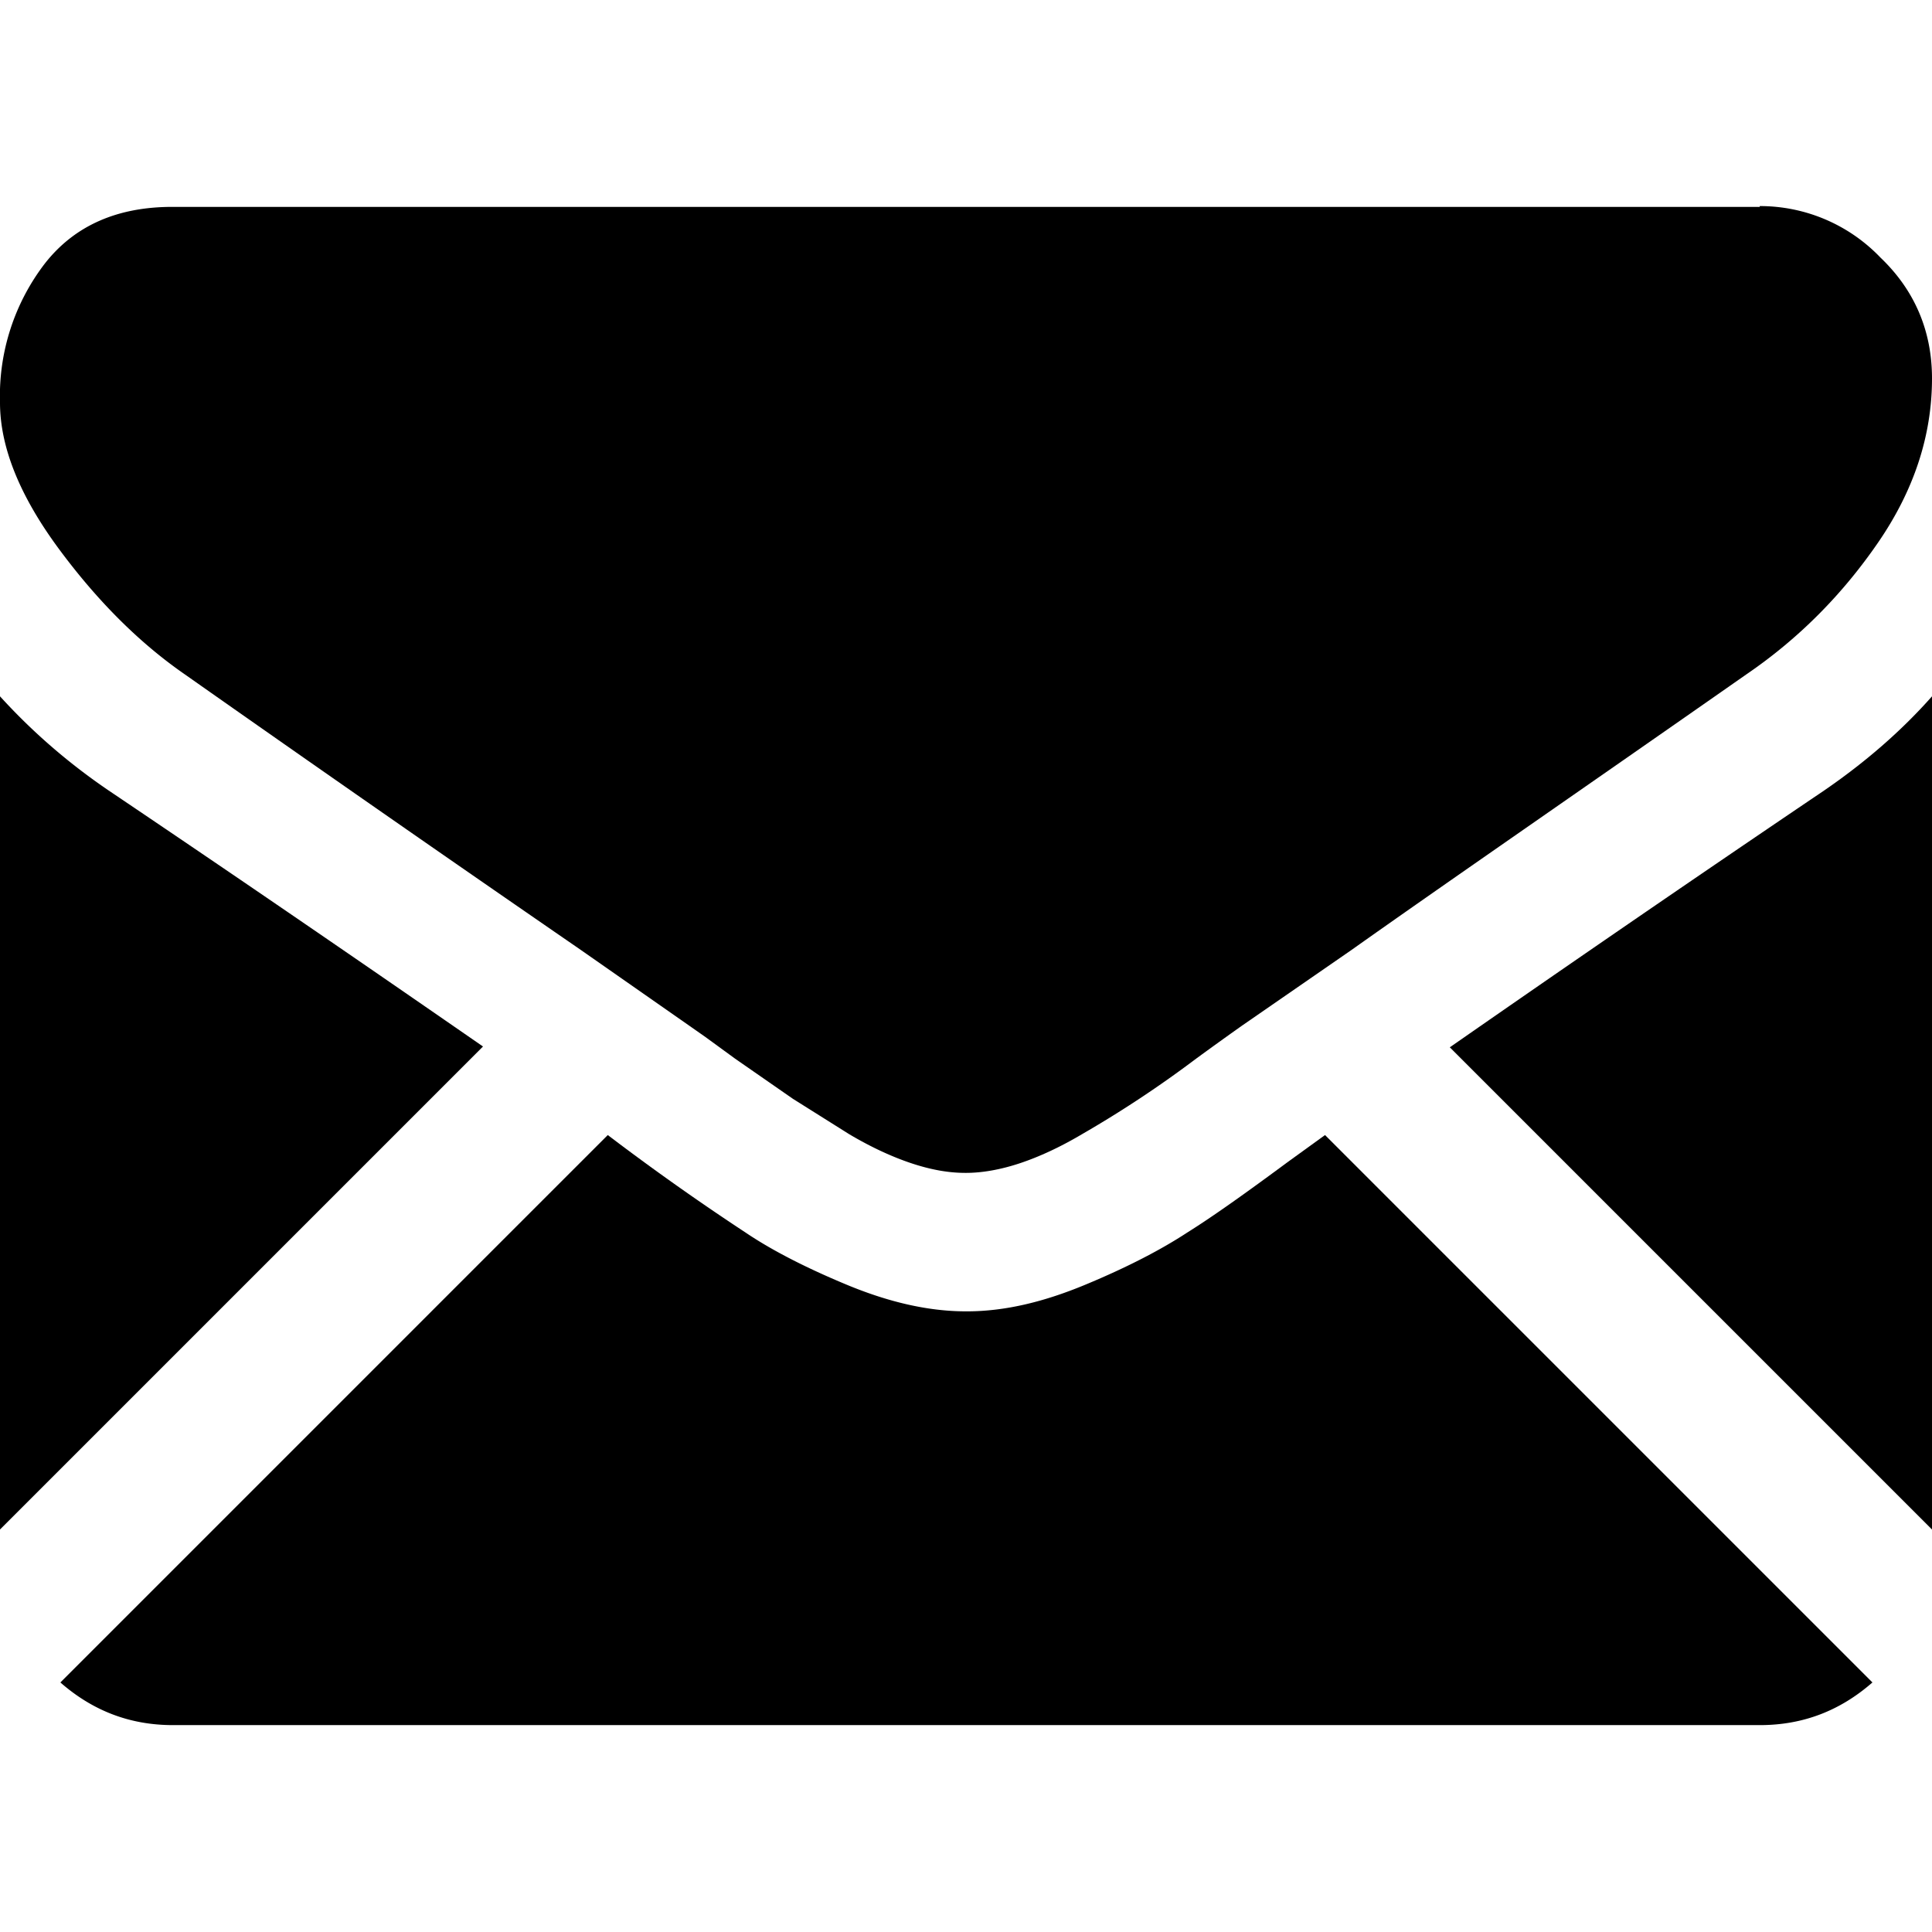
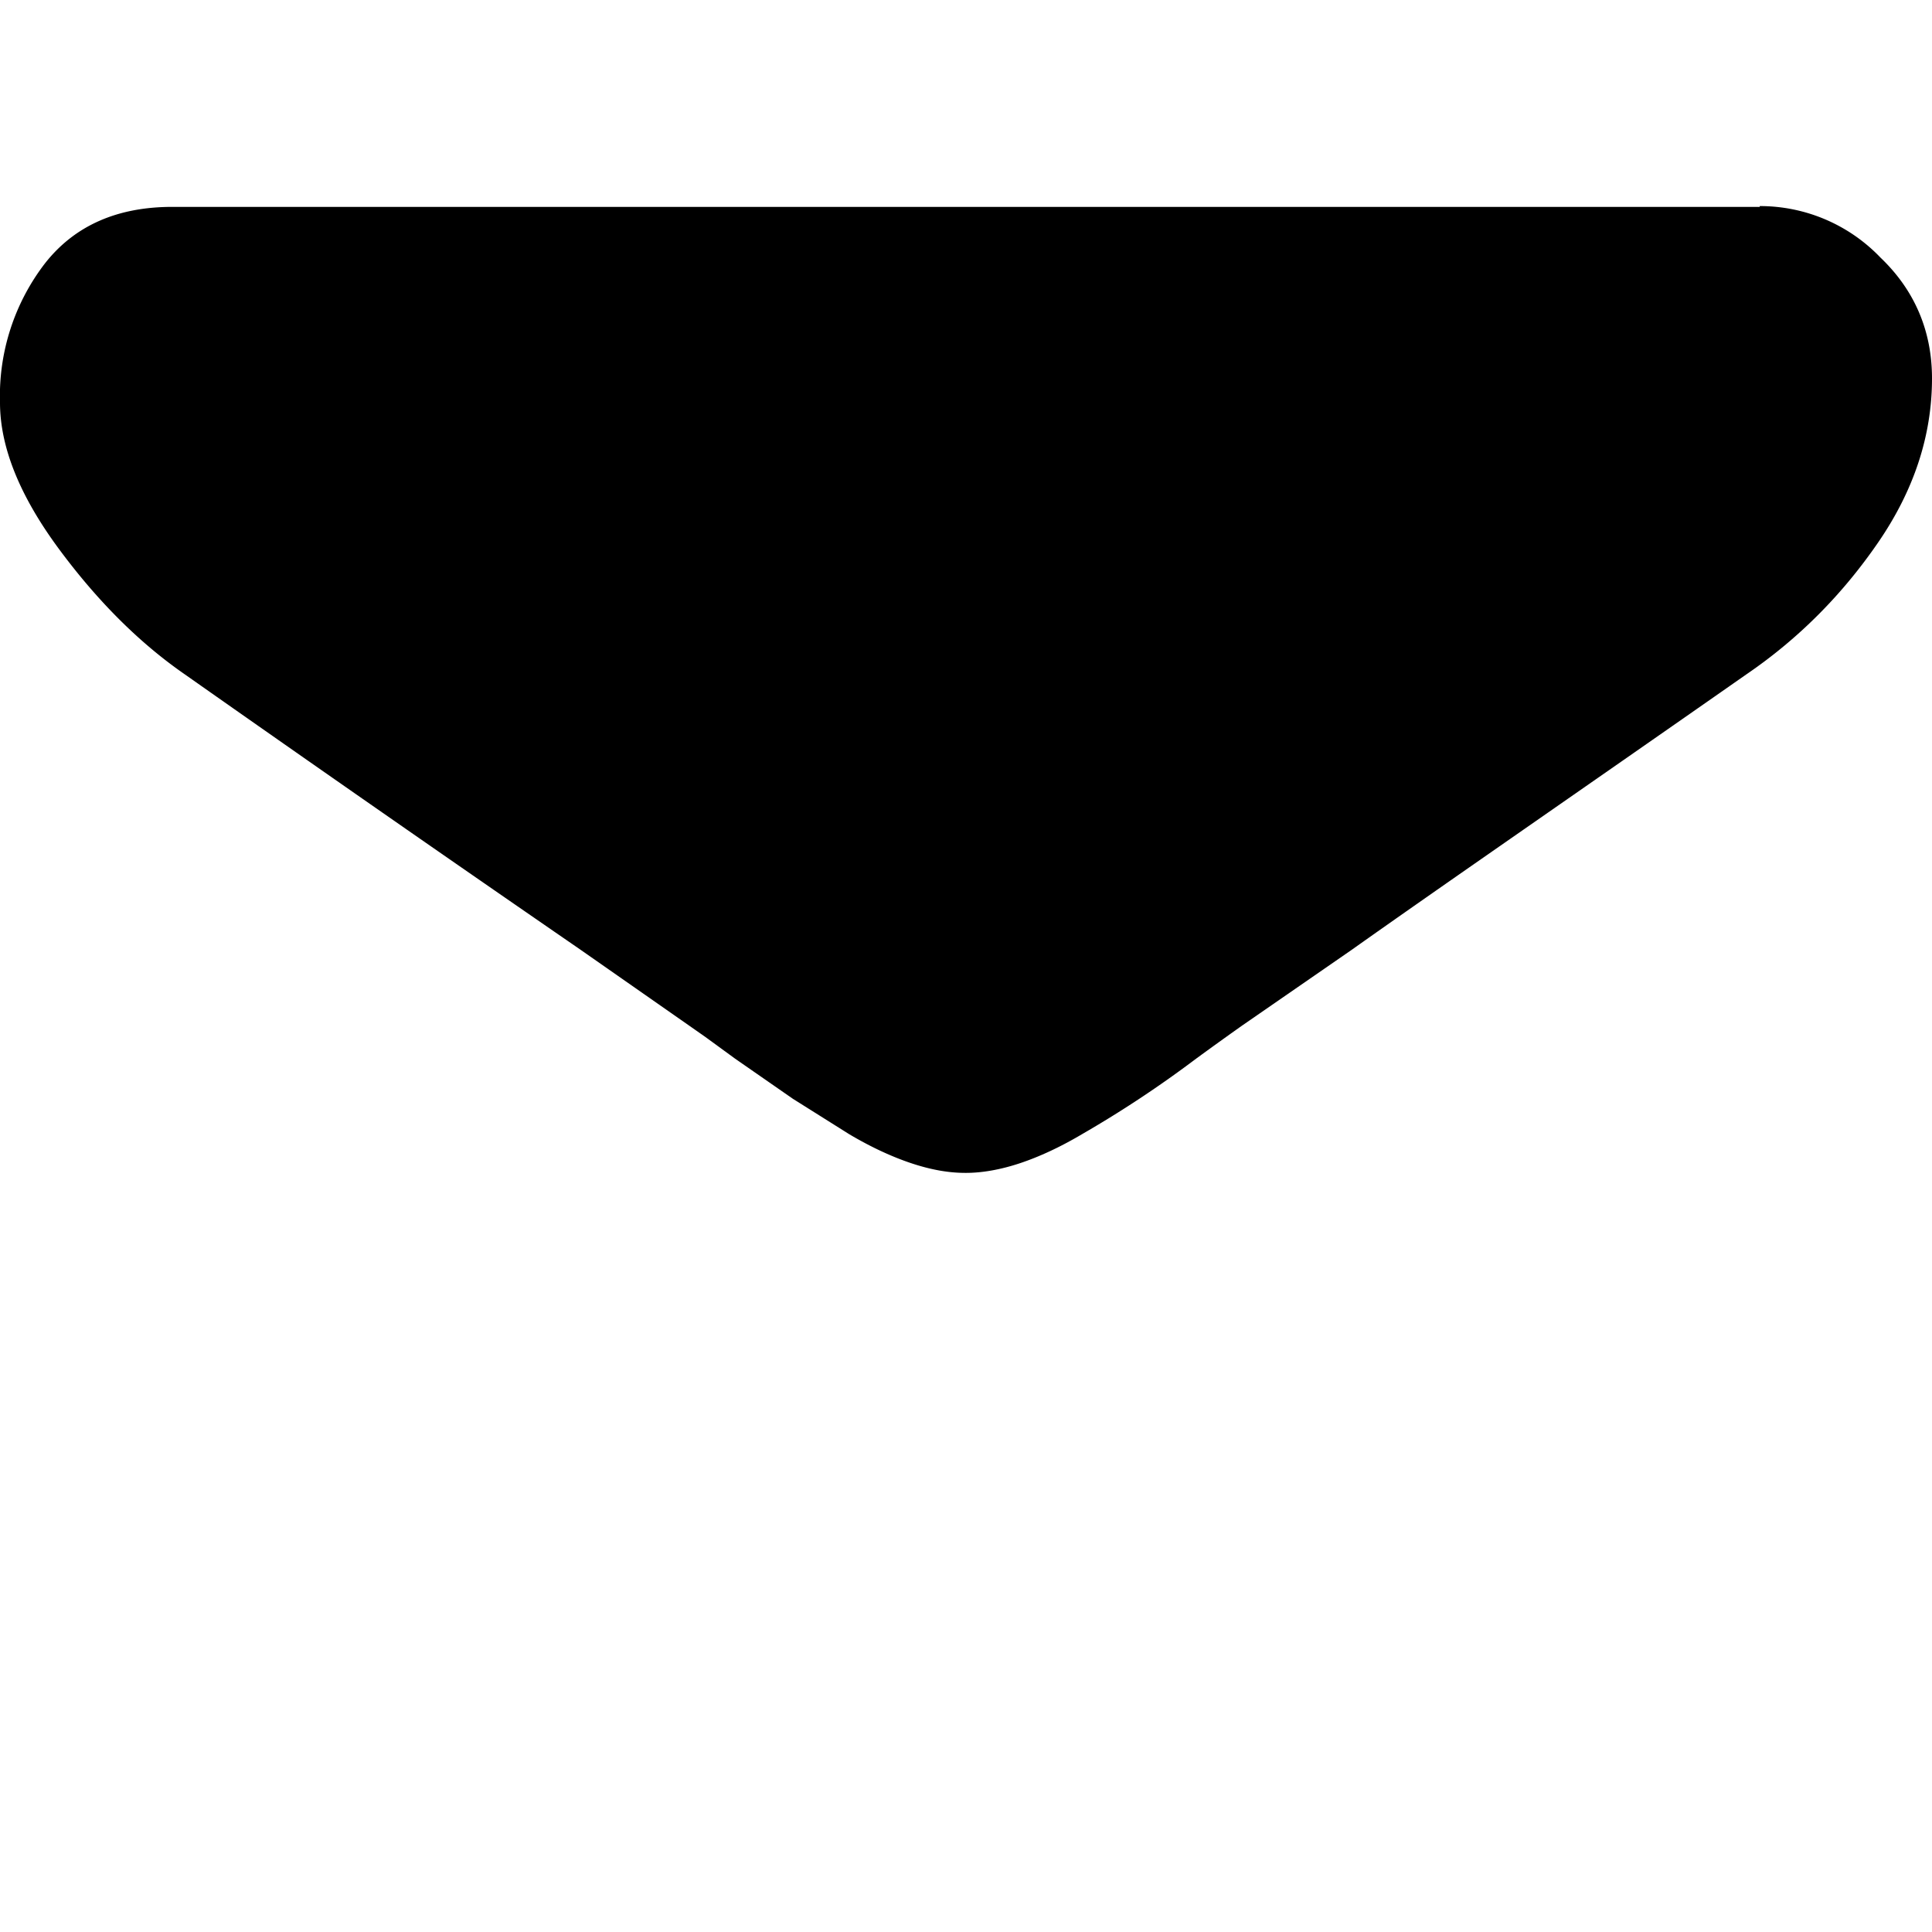
<svg xmlns="http://www.w3.org/2000/svg" width="24" height="24" viewBox="0 0 24 24">
-   <path d="M21.86 21.43c.54 0 1-.18 1.4-.53l-6.8-6.8-.47.34c-.5.37-.92.67-1.24.87-.32.21-.74.43-1.27.65s-1.01.33-1.47.33H12c-.46 0-.95-.11-1.48-.33s-.95-.44-1.26-.65a30.78 30.78 0 01-1.71-1.21l-6.8 6.8c.4.35.86.53 1.4.53h19.72zM1.35 9.82C.85 9.48.4 9.09 0 8.65V19l6-6c-1.2-.83-2.75-1.9-4.65-3.18zM22.66 9.82c-1.82 1.23-3.37 2.3-4.65 3.19L24 19V8.65c-.38.43-.83.82-1.34 1.17z" />
  <path d="M21.86 2.57H2.14c-.68 0-1.21.23-1.58.7A2.7 2.7 0 000 5c0 .56.25 1.17.74 1.83S1.75 8 2.3 8.38a595.46 595.46 0 004.9 3.41l1.36.95.2.14.37.27.72.5.7.44c.27.16.53.28.77.36s.46.12.67.12H12c.2 0 .43-.04.67-.12.24-.08.5-.2.77-.36a13.88 13.88 0 001.42-.94 46.83 46.83 0 01.57-.41l1.36-.94c1.1-.78 2.74-1.91 4.9-3.42.66-.45 1.2-1 1.64-1.64S24 5.42 24 4.7c0-.58-.21-1.09-.64-1.5a2.07 2.07 0 00-1.5-.64z" />
</svg>